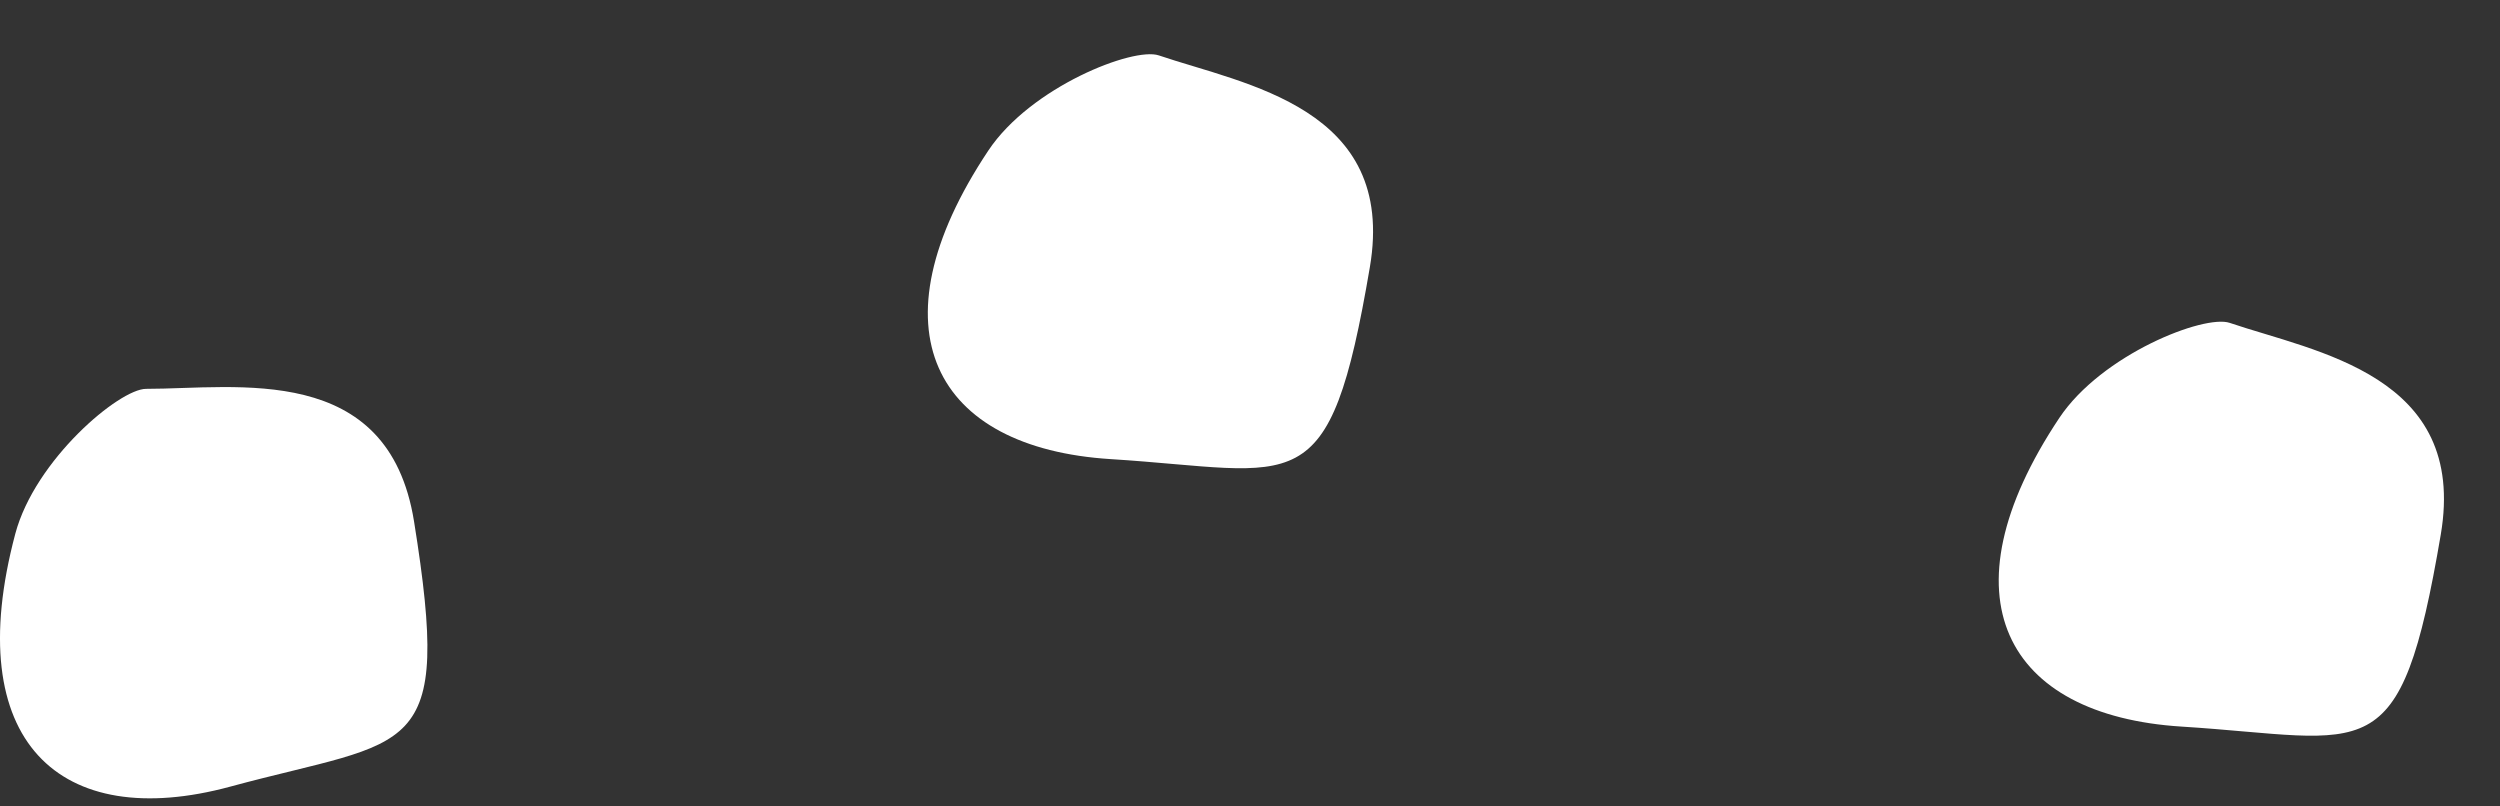
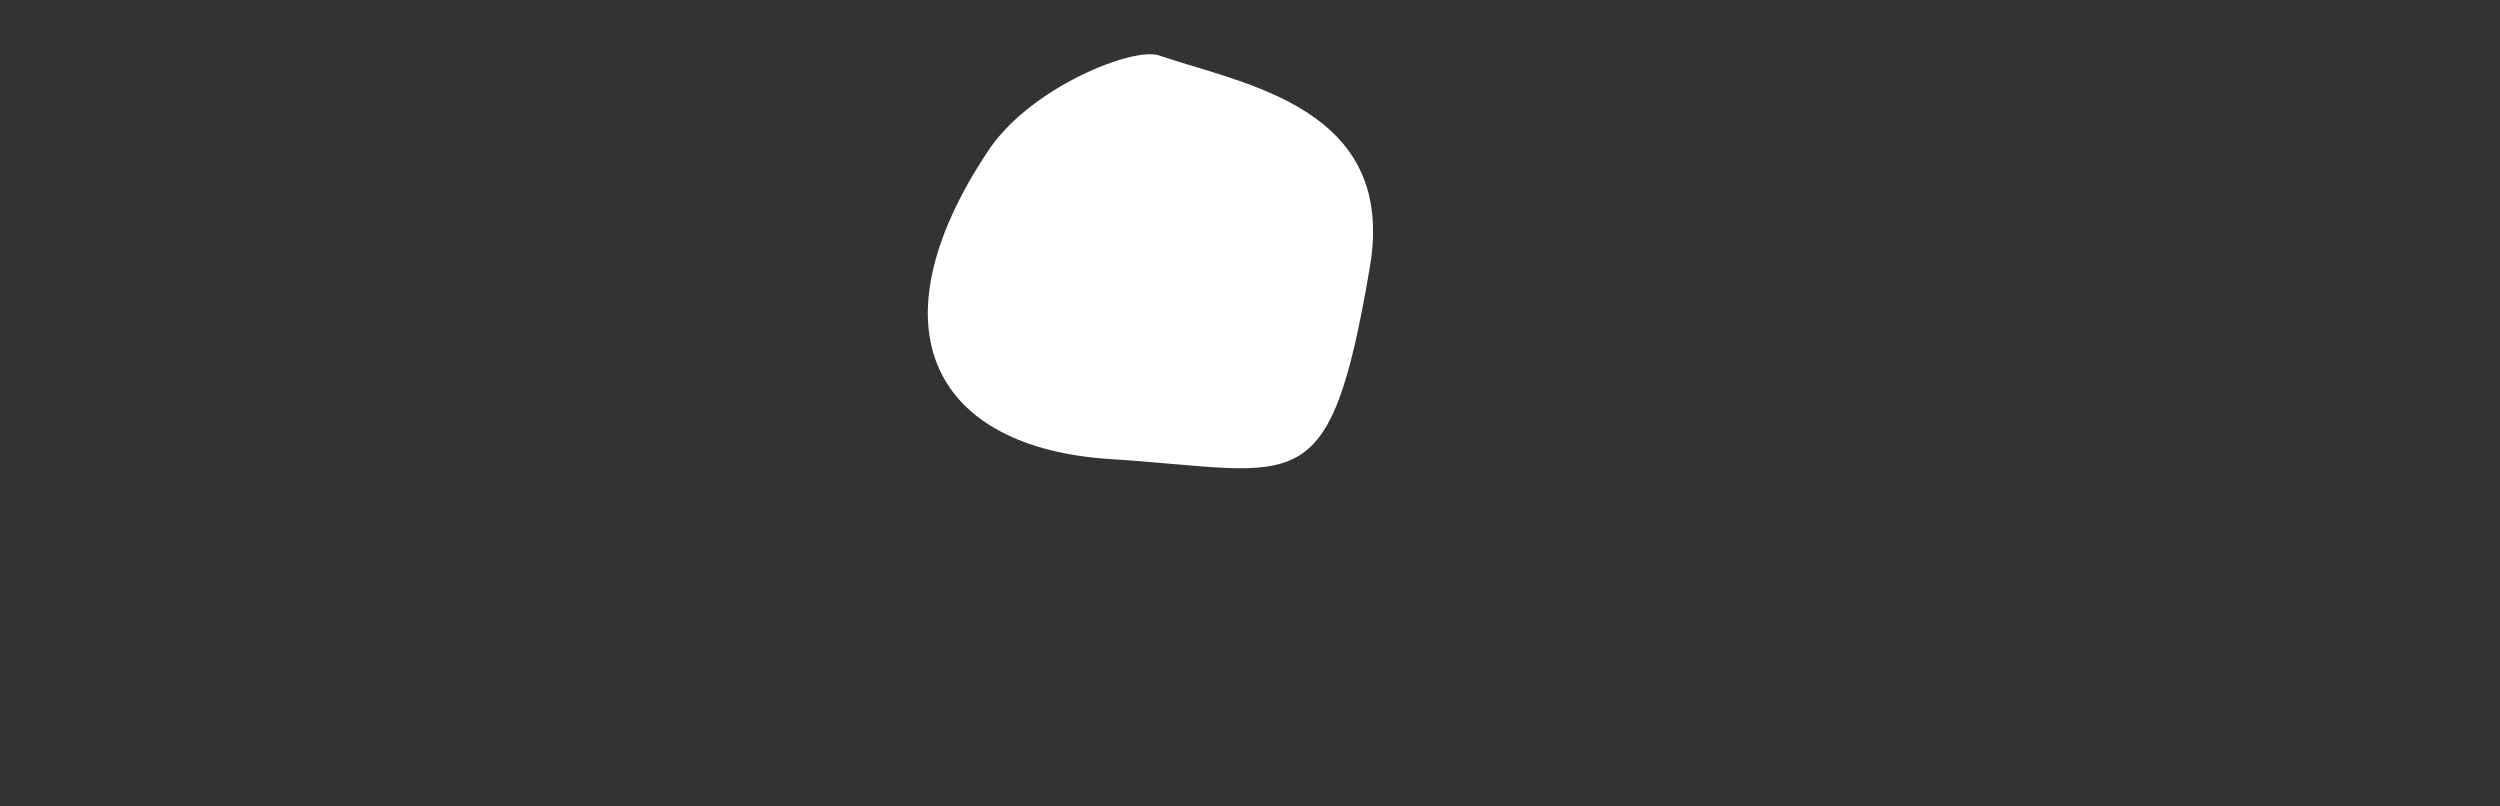
<svg xmlns="http://www.w3.org/2000/svg" width="310" height="100" viewBox="0 0 310 100" fill="none">
  <rect x="0" y="0" width="310" height="100" fill="#333333" stroke="none" />
-   <path d="M1.897 66.186C4.34 57.011 14.796 48.217 18.118 48.217C29.375 48.217 48.156 44.815 51.341 64.657C56.129 94.478 51.146 91.419 28.574 97.536C7.428 103.271 -4.962 91.954 1.897 66.186Z" fill="white" />
  <path d="M122.554 18.668C127.818 10.765 140.546 5.801 143.692 6.869C154.351 10.489 173.228 13.306 169.864 33.119C164.809 62.895 161.073 58.397 137.733 56.931C115.866 55.562 107.773 40.862 122.554 18.668Z" fill="white" />
-   <path d="M255.347 51.835C260.61 43.932 273.338 38.968 276.484 40.036C287.143 43.656 306.02 46.473 302.656 66.286C297.601 96.062 293.865 91.564 270.525 90.098C248.659 88.728 240.565 74.029 255.347 51.835Z" fill="white" />
</svg>